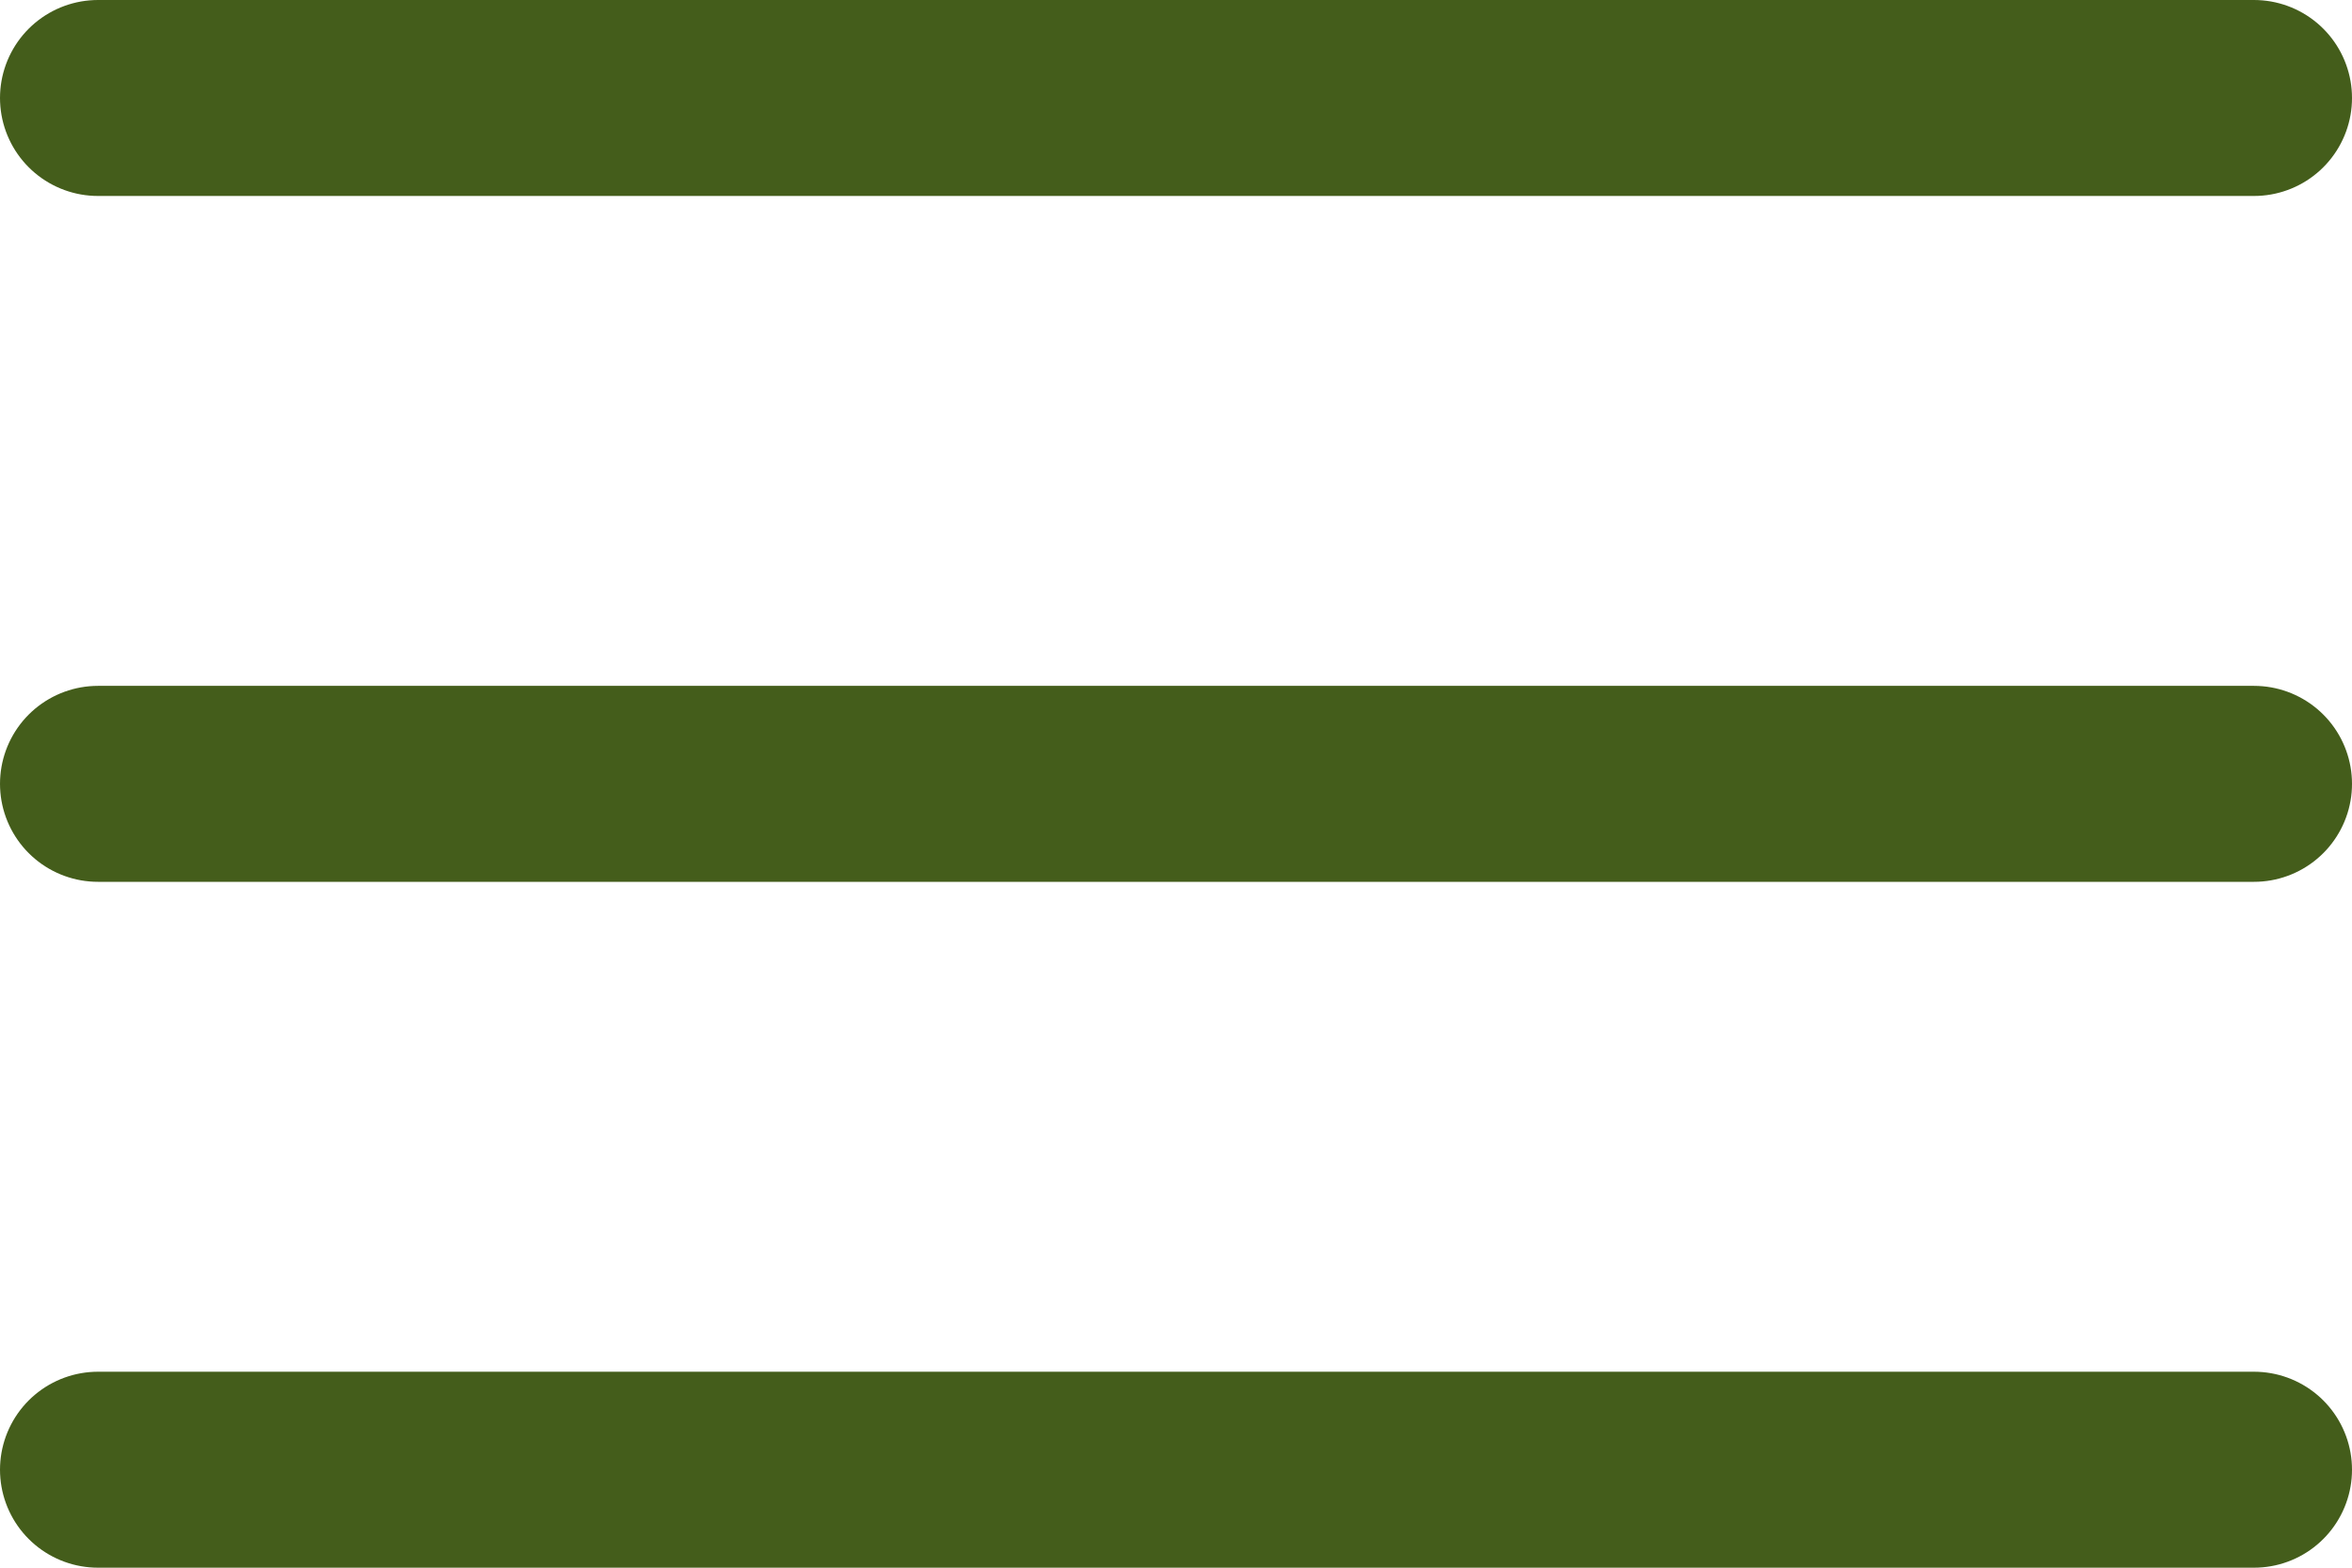
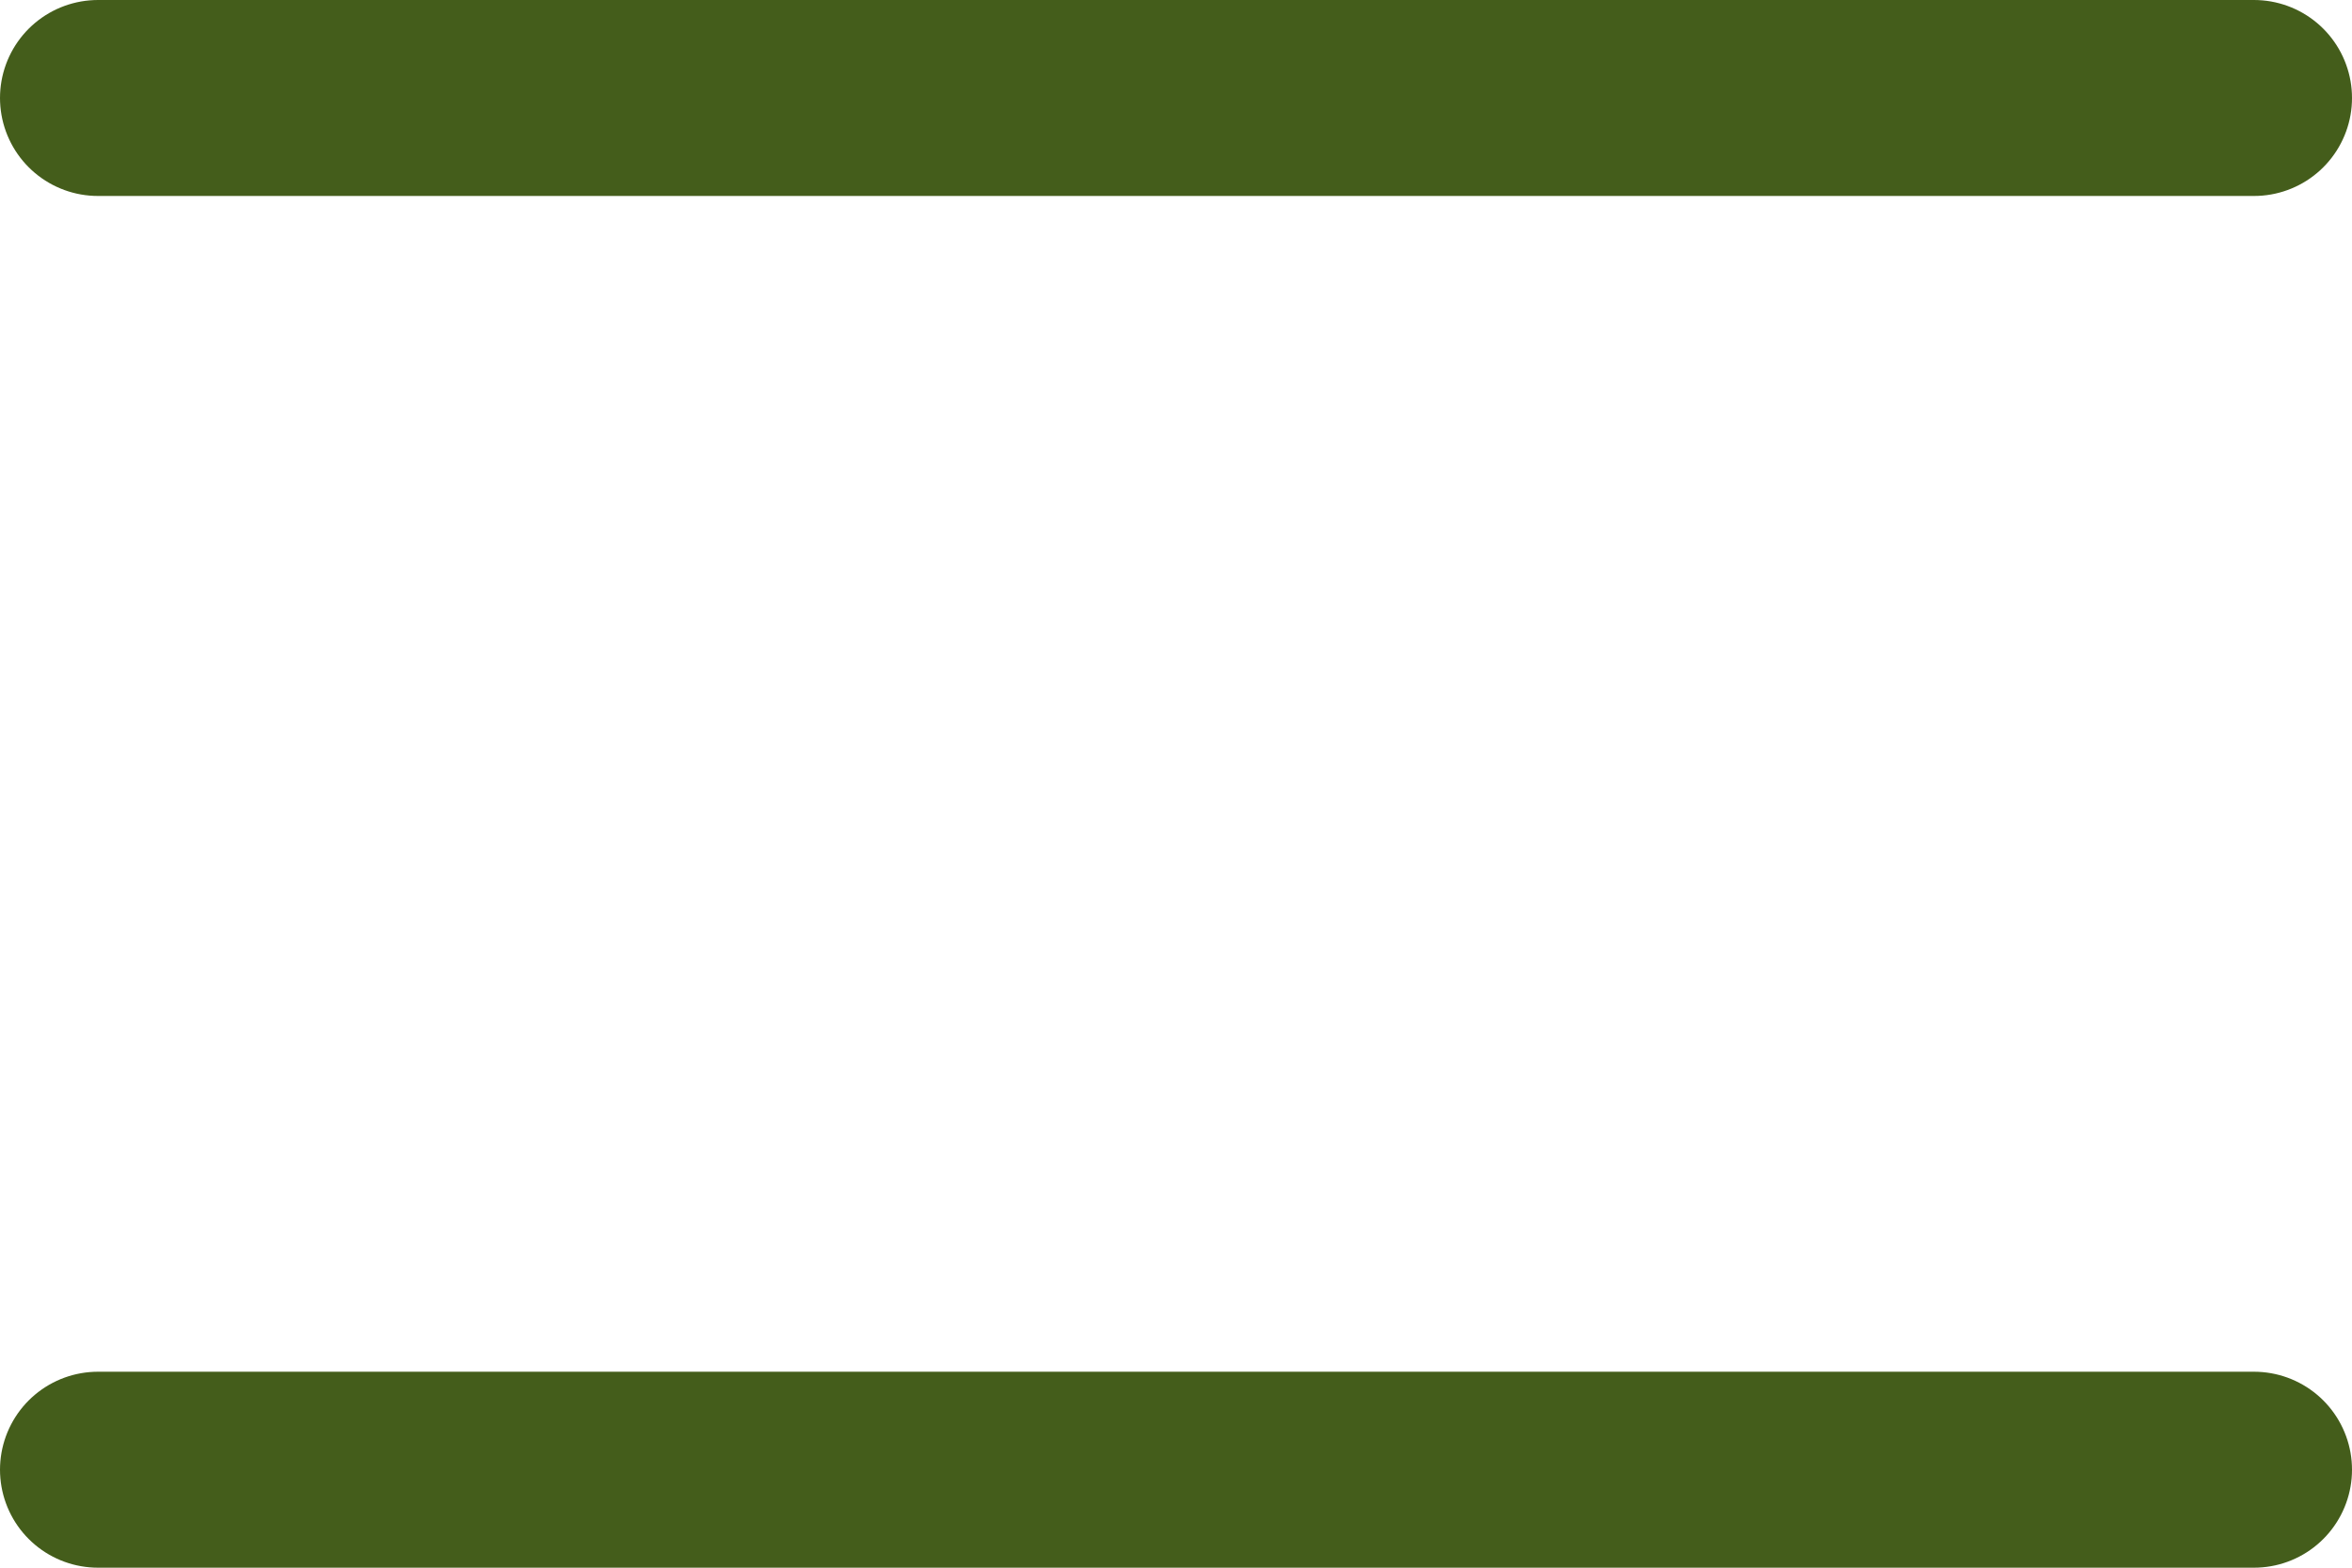
<svg xmlns="http://www.w3.org/2000/svg" width="24" height="16" viewBox="0 0 24 16" fill="none">
-   <path id="Vector" d="M1 15H23M1 1H23M1 8H23" stroke="#445D1B" stroke-width="2" stroke-linecap="round" />
+   <path id="Vector" d="M1 15H23M1 1H23H23" stroke="#445D1B" stroke-width="2" stroke-linecap="round" />
</svg>